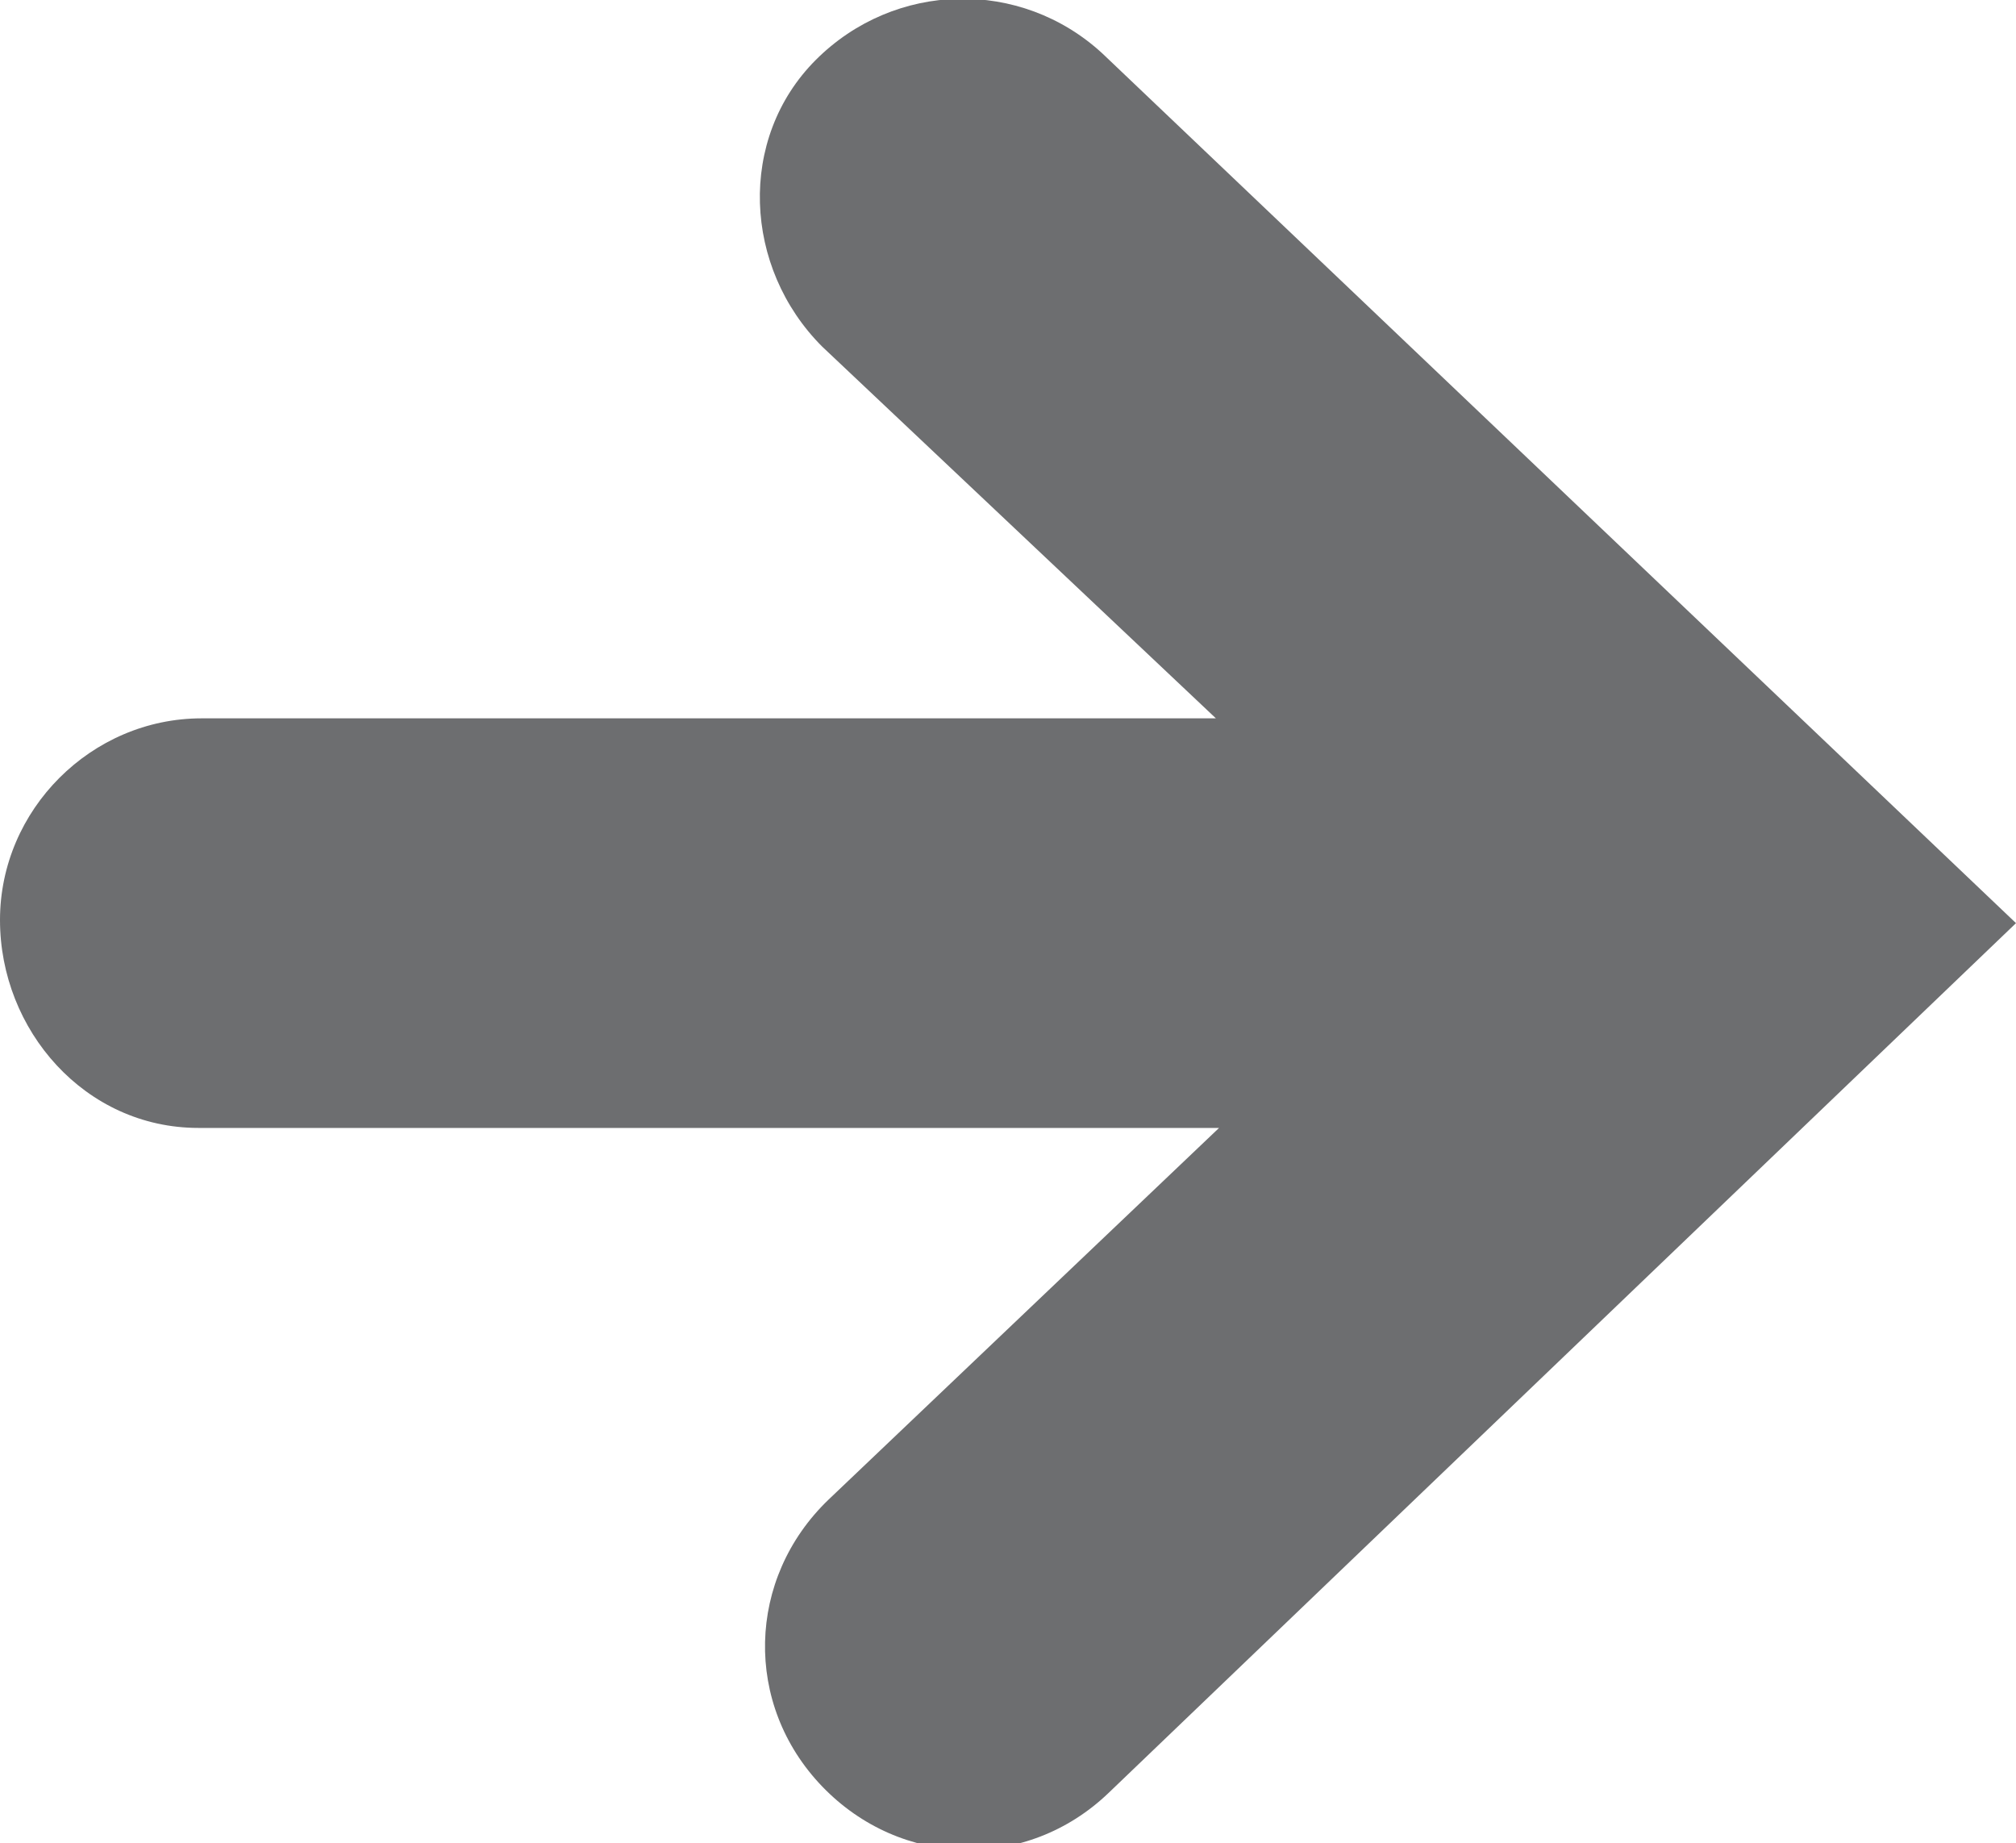
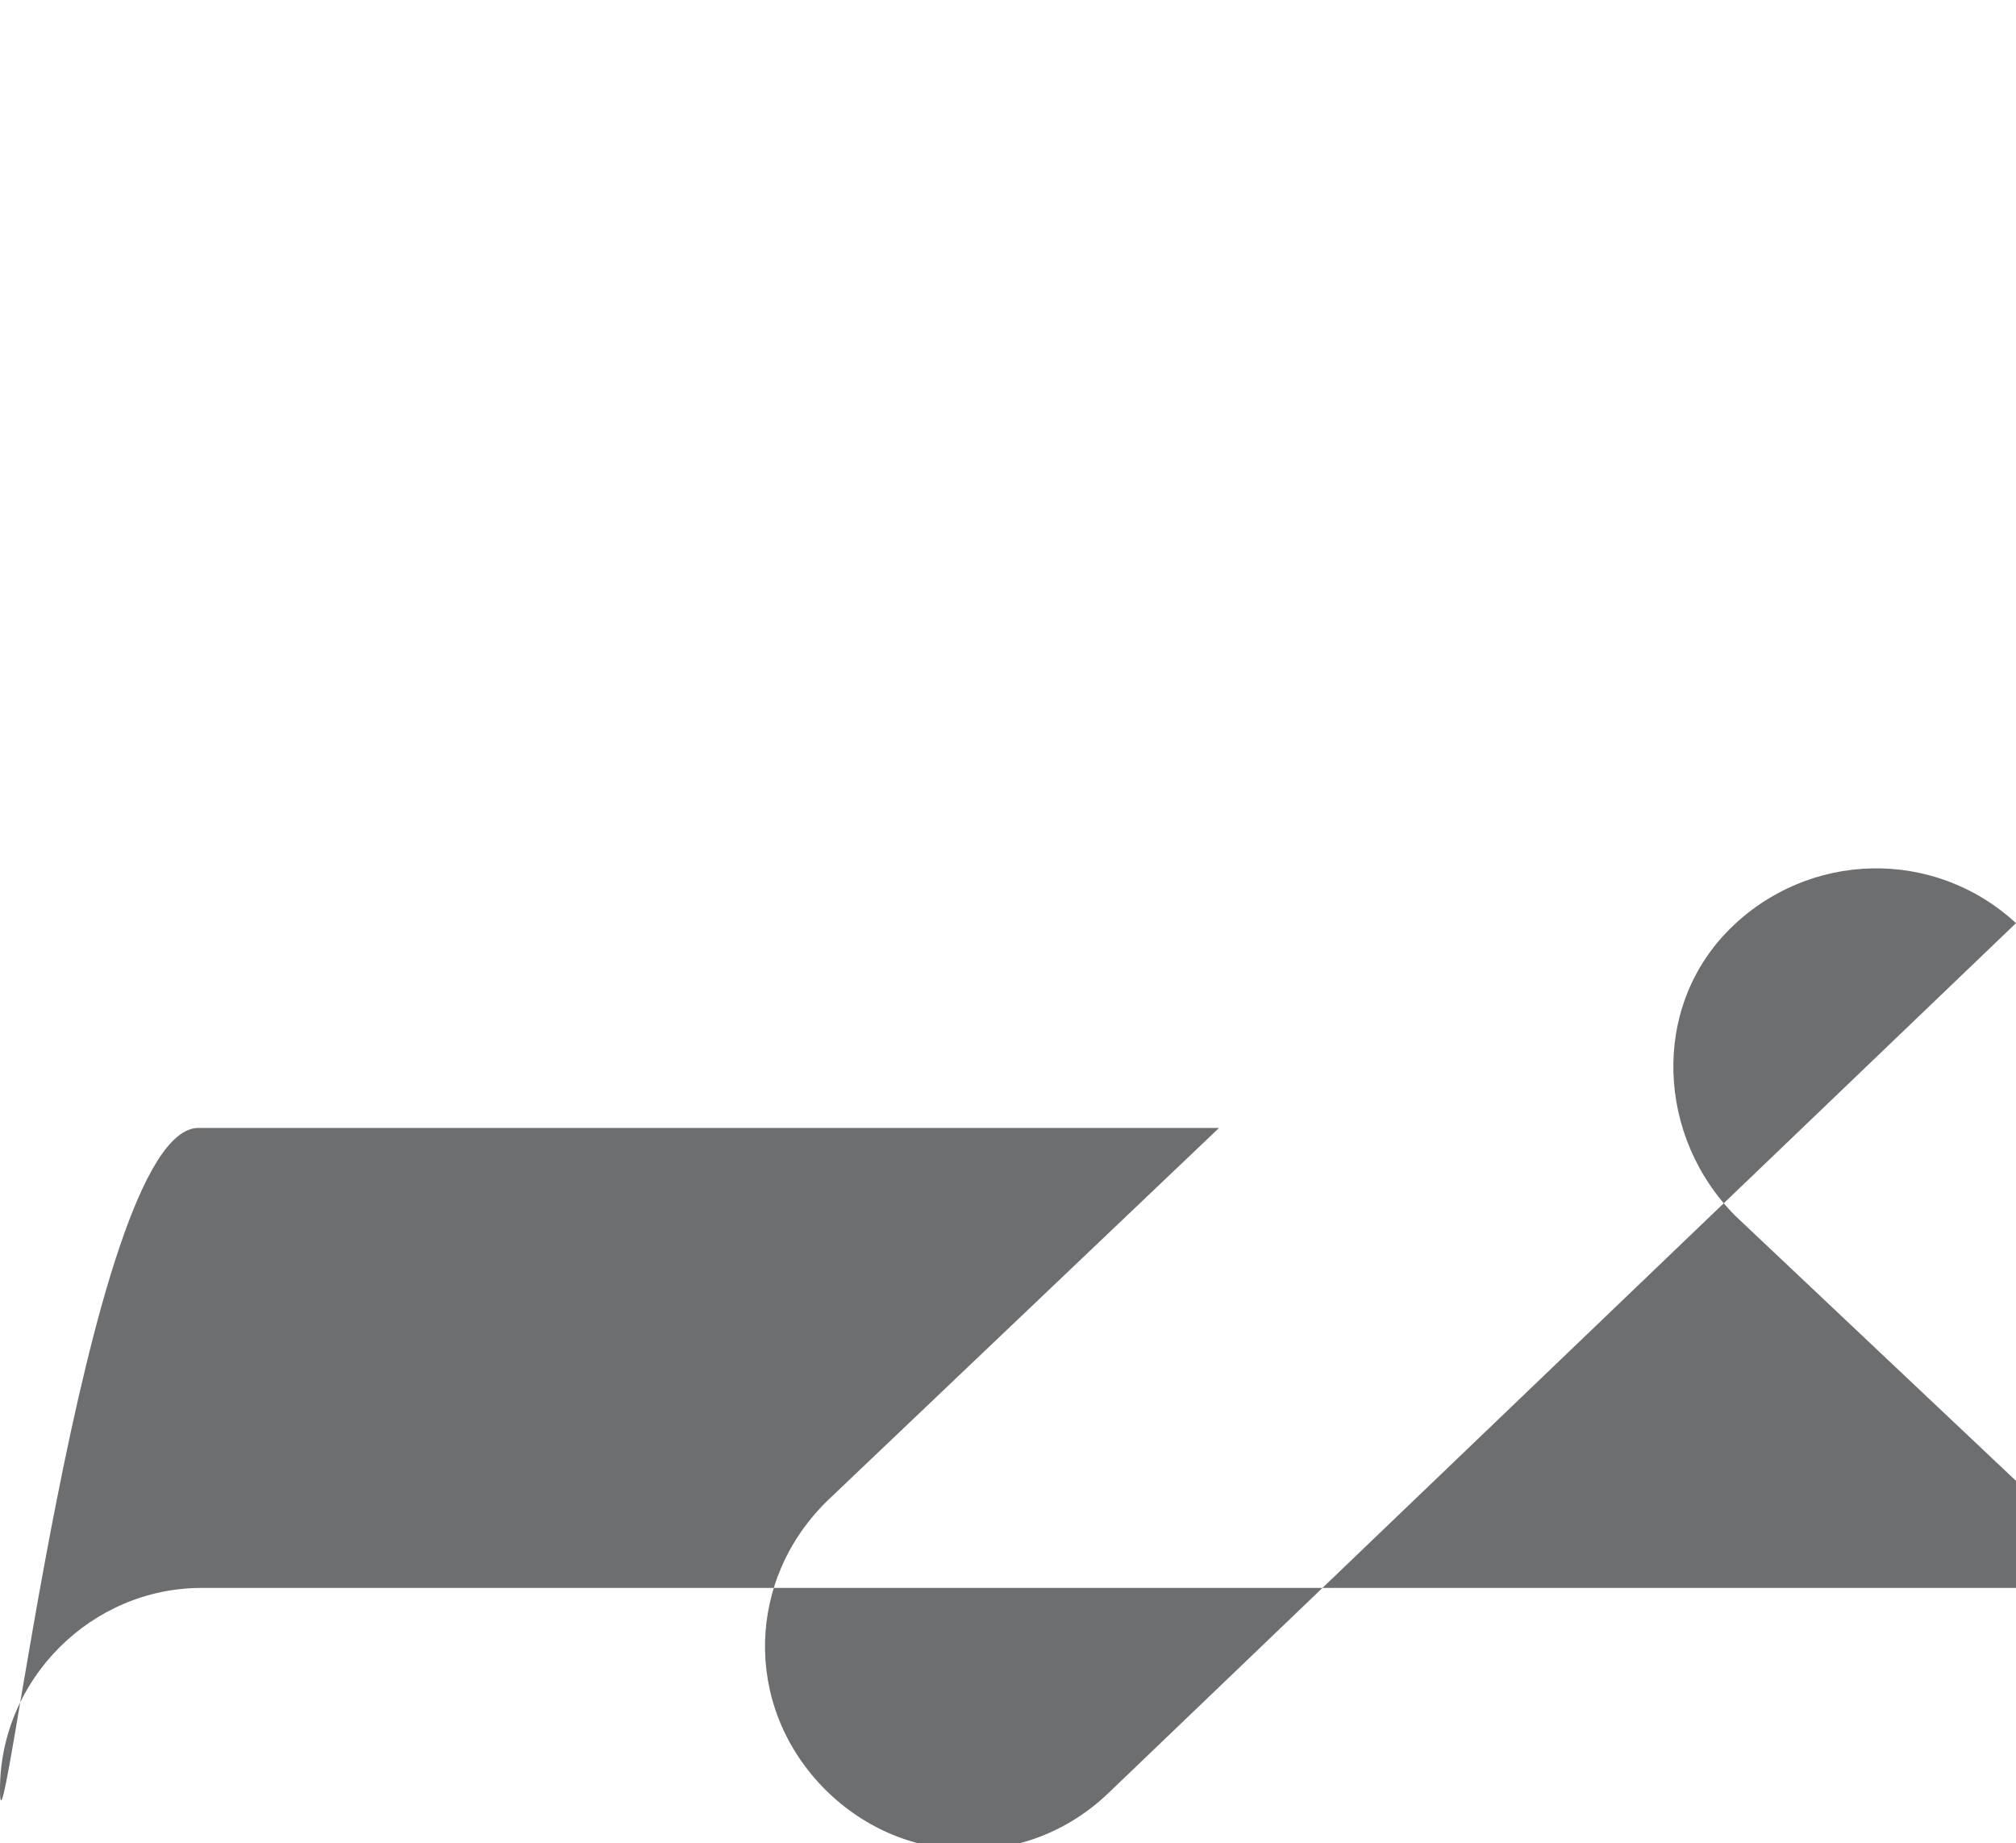
<svg xmlns="http://www.w3.org/2000/svg" version="1.1" id="Layer_1" x="0px" y="0px" viewBox="0 0 64 58.5" style="enable-background:new 0 0 64 58.5;" xml:space="preserve">
  <style type="text/css">
	.st0{fill:#6d6e70;}
</style>
  <title>arrow</title>
-   <path class="st0" d="M6.3,35.8h32.4L26.3,47.6c-2.6,2.5-2.7,6.5-0.2,9.1s6.5,2.7,9.1,0.2L64,29.3L35,1.7c-2.6-2.4-6.6-2.3-9.1,0.2  s-2.3,6.6,0.2,9.1l0,0l12.5,11.8H6.4c-3.5,0-6.4,2.9-6.4,6.4S2.7,35.8,6.3,35.8L6.3,35.8z" />
+   <path class="st0" d="M6.3,35.8h32.4L26.3,47.6c-2.6,2.5-2.7,6.5-0.2,9.1s6.5,2.7,9.1,0.2L64,29.3c-2.6-2.4-6.6-2.3-9.1,0.2  s-2.3,6.6,0.2,9.1l0,0l12.5,11.8H6.4c-3.5,0-6.4,2.9-6.4,6.4S2.7,35.8,6.3,35.8L6.3,35.8z" />
</svg>